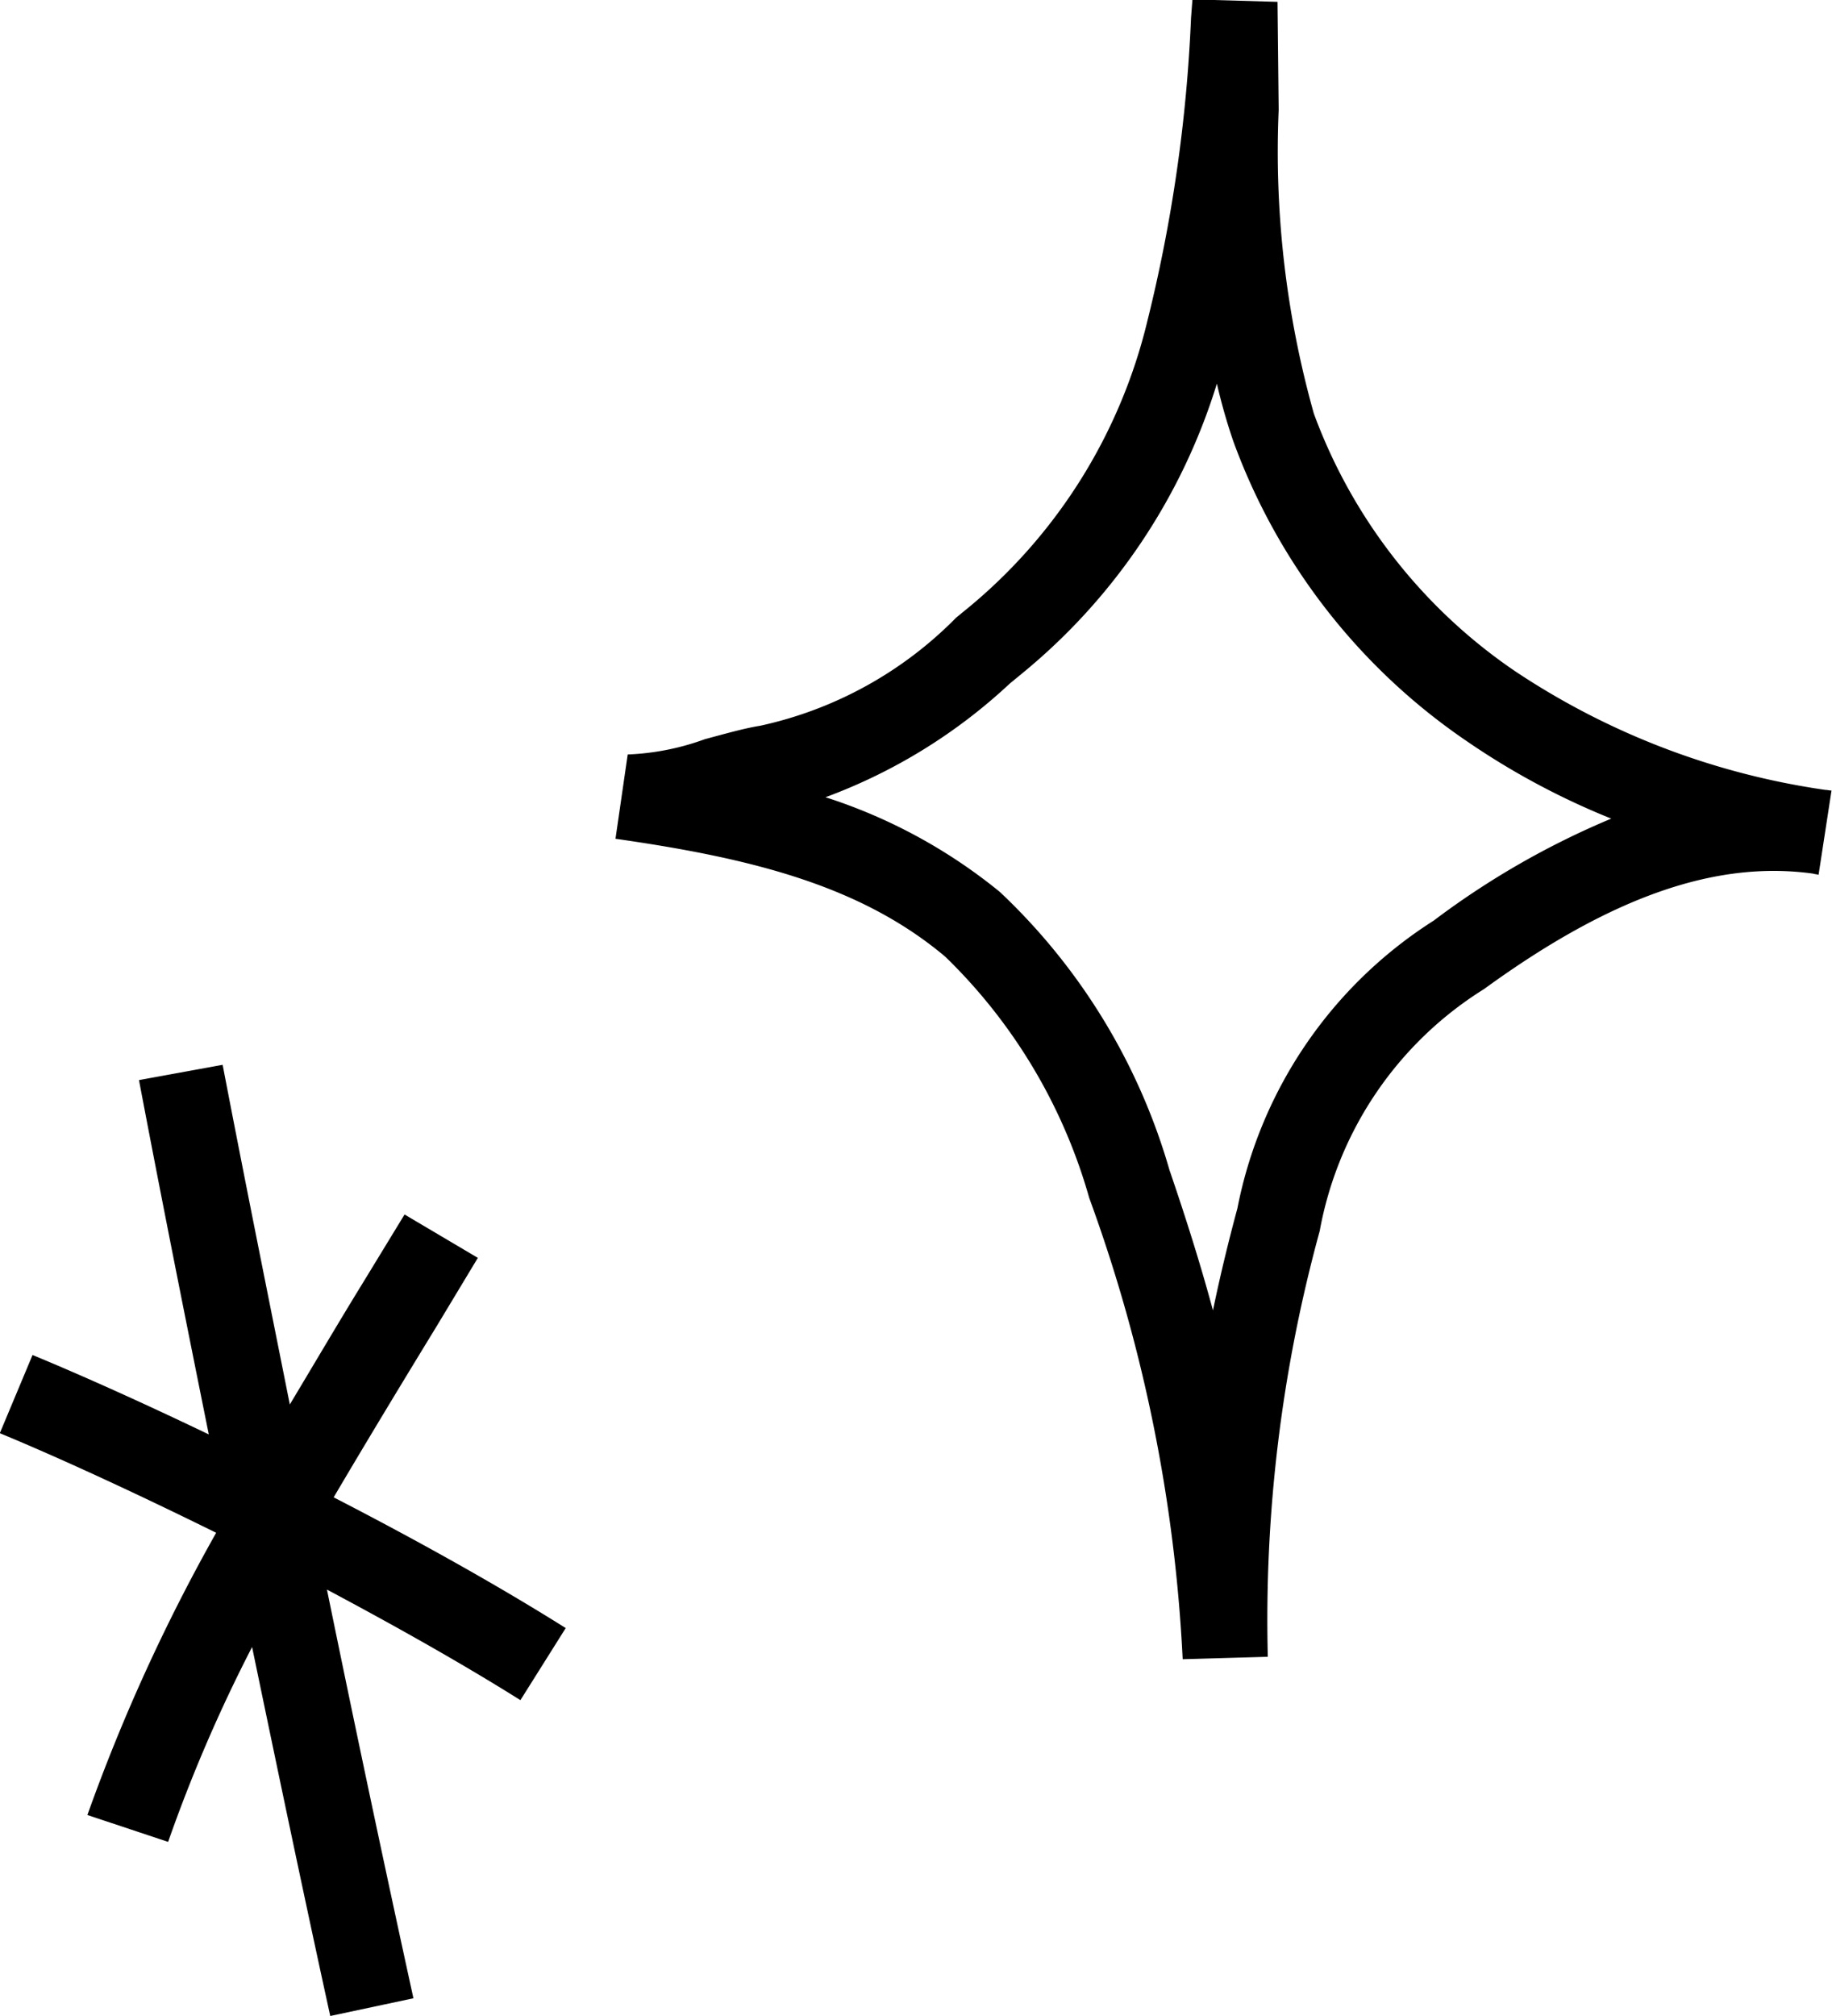
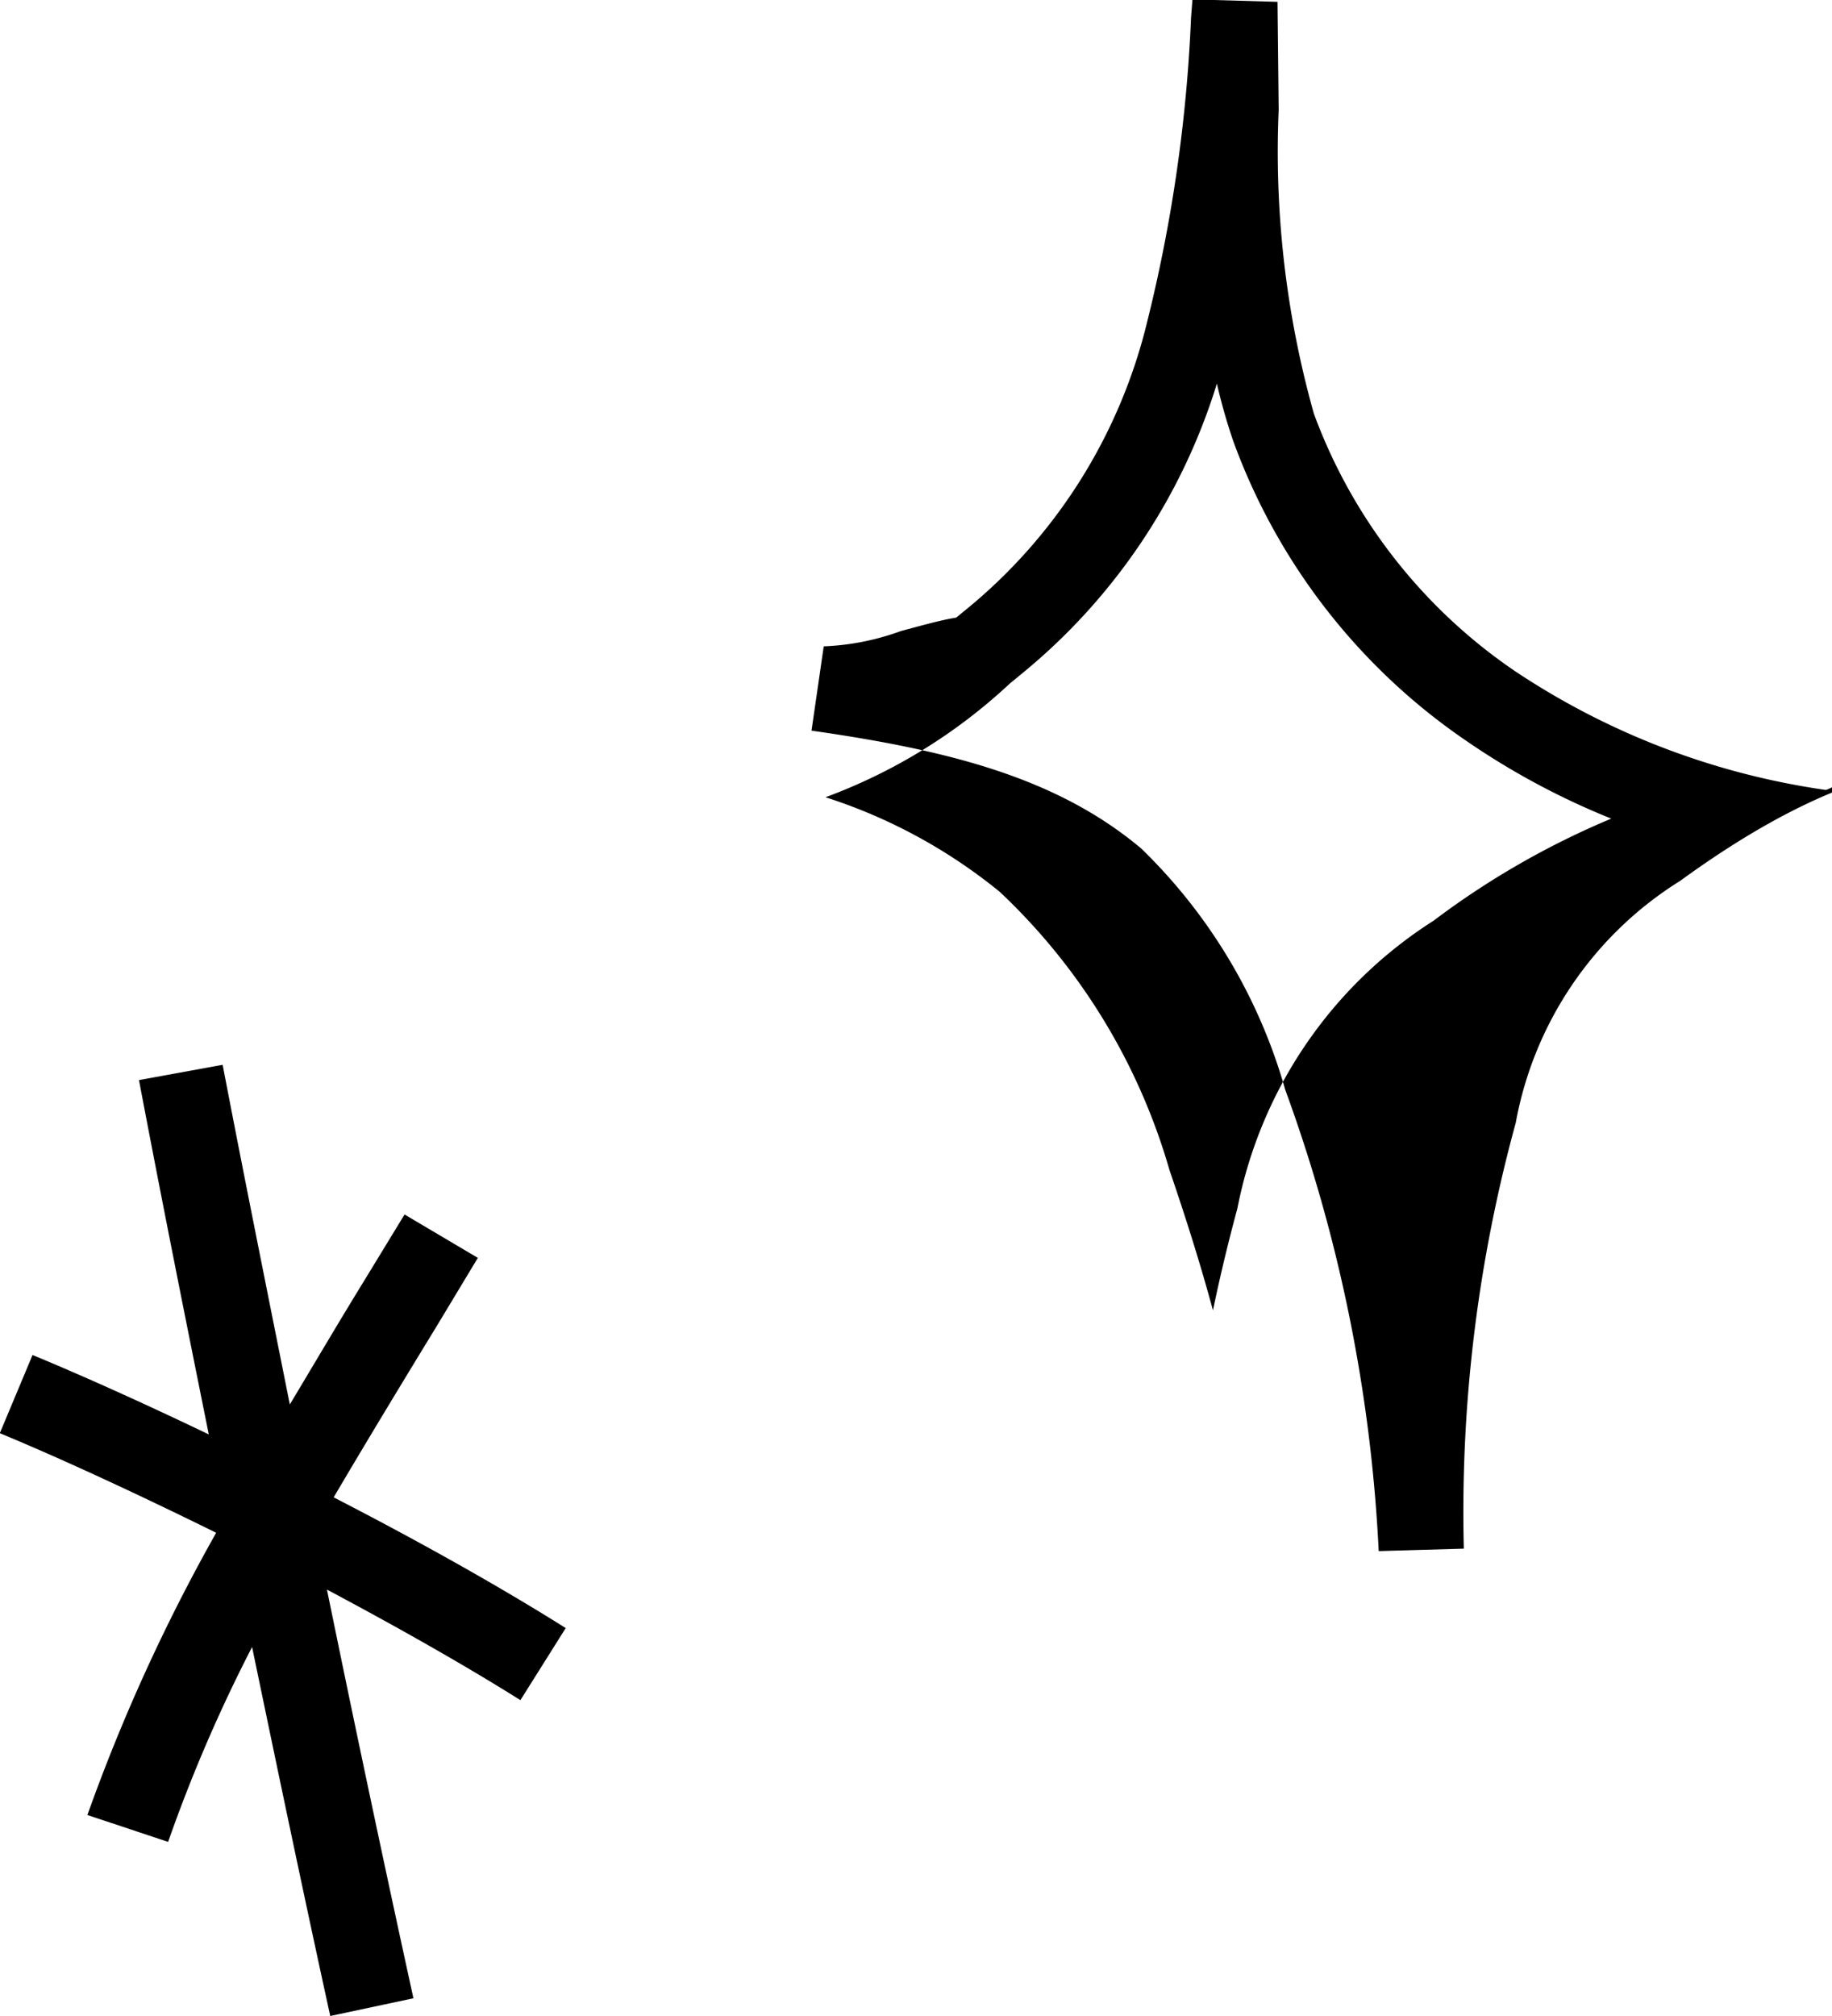
<svg xmlns="http://www.w3.org/2000/svg" width="30" height="33" viewBox="0 0 30 33">
  <defs>
    <style>
      .cls-1 {
        fill-rule: evenodd;
      }
    </style>
  </defs>
-   <path id="head_equipment_deco_01.svg" class="cls-1" d="M267.15,1185.71l0.675-1.12-1.2-.71-0.671,1.1c-0.4.65-.8,1.33-1.208,2.01-0.371-1.86-.745-3.71-1.1-5.56l-1.37.25c0.366,1.93.754,3.87,1.143,5.8-1.063-.51-2.064-0.96-2.886-1.3l-0.536,1.28c0.968,0.4,2.225.98,3.543,1.63a29.728,29.728,0,0,0-2.109,4.62l1.322,0.44a24.977,24.977,0,0,1,1.375-3.19c0.42,2.02.842,4.04,1.28,6.04l1.362-.29q-0.728-3.33-1.416-6.69c1.127,0.6,2.229,1.22,3.168,1.81l0.742-1.18c-1.129-.71-2.46-1.45-3.8-2.14C266.03,1187.55,266.6,1186.61,267.15,1185.71Zm22.743-8.78a12.309,12.309,0,0,1-5.078-1.94,8.744,8.744,0,0,1-3.3-4.22,15.841,15.841,0,0,1-.576-4.97l-0.019-1.77-1.393-.04-0.023.3a24.857,24.857,0,0,1-.714,4.96,8.73,8.73,0,0,1-2.9,4.67l-0.232.19a6.412,6.412,0,0,1-3.21,1.77c-0.253.04-.57,0.13-0.906,0.22a4.139,4.139,0,0,1-1.263.25l-0.2,1.38h0c2.244,0.32,4.021.77,5.4,1.93a8.863,8.863,0,0,1,2.358,3.95,25.589,25.589,0,0,1,1.53,7.55l1.394-.04a24.062,24.062,0,0,1,.85-6.97,5.914,5.914,0,0,1,2.691-3.96c2.077-1.51,3.792-2.11,5.386-1.89,0.03,0.01.061,0.01,0.092,0.02l0.212-1.38C289.957,1176.94,289.925,1176.93,289.893,1176.93Zm-6.416,2.14a7.219,7.219,0,0,0-3.214,4.71c-0.151.56-.284,1.11-0.4,1.67-0.2-.74-0.439-1.5-0.713-2.3a10.08,10.08,0,0,0-2.777-4.55,8.734,8.734,0,0,0-2.855-1.55,8.961,8.961,0,0,0,3.017-1.86l0.231-.19a9.882,9.882,0,0,0,3.161-4.72,9.509,9.509,0,0,0,.268.94,10.131,10.131,0,0,0,3.821,4.91,12.235,12.235,0,0,0,2.369,1.27A13.432,13.432,0,0,0,283.477,1179.07Z" transform="translate(-260 -1164)" />
+   <path id="head_equipment_deco_01.svg" class="cls-1" d="M267.15,1185.71l0.675-1.12-1.2-.71-0.671,1.1c-0.4.65-.8,1.33-1.208,2.01-0.371-1.86-.745-3.71-1.1-5.56l-1.37.25c0.366,1.93.754,3.87,1.143,5.8-1.063-.51-2.064-0.96-2.886-1.3l-0.536,1.28c0.968,0.4,2.225.98,3.543,1.63a29.728,29.728,0,0,0-2.109,4.62l1.322,0.44a24.977,24.977,0,0,1,1.375-3.19c0.42,2.02.842,4.04,1.28,6.04l1.362-.29q-0.728-3.33-1.416-6.69c1.127,0.6,2.229,1.22,3.168,1.81l0.742-1.18c-1.129-.71-2.46-1.45-3.8-2.14C266.03,1187.55,266.6,1186.61,267.15,1185.71Zm22.743-8.78a12.309,12.309,0,0,1-5.078-1.94,8.744,8.744,0,0,1-3.3-4.22,15.841,15.841,0,0,1-.576-4.97l-0.019-1.77-1.393-.04-0.023.3a24.857,24.857,0,0,1-.714,4.96,8.73,8.73,0,0,1-2.9,4.67l-0.232.19c-0.253.04-.57,0.13-0.906,0.22a4.139,4.139,0,0,1-1.263.25l-0.2,1.38h0c2.244,0.32,4.021.77,5.4,1.93a8.863,8.863,0,0,1,2.358,3.95,25.589,25.589,0,0,1,1.53,7.55l1.394-.04a24.062,24.062,0,0,1,.85-6.97,5.914,5.914,0,0,1,2.691-3.96c2.077-1.51,3.792-2.11,5.386-1.89,0.03,0.01.061,0.01,0.092,0.02l0.212-1.38C289.957,1176.94,289.925,1176.93,289.893,1176.93Zm-6.416,2.14a7.219,7.219,0,0,0-3.214,4.71c-0.151.56-.284,1.11-0.4,1.67-0.2-.74-0.439-1.5-0.713-2.3a10.08,10.08,0,0,0-2.777-4.55,8.734,8.734,0,0,0-2.855-1.55,8.961,8.961,0,0,0,3.017-1.86l0.231-.19a9.882,9.882,0,0,0,3.161-4.72,9.509,9.509,0,0,0,.268.94,10.131,10.131,0,0,0,3.821,4.91,12.235,12.235,0,0,0,2.369,1.27A13.432,13.432,0,0,0,283.477,1179.07Z" transform="translate(-260 -1164)" />
</svg>